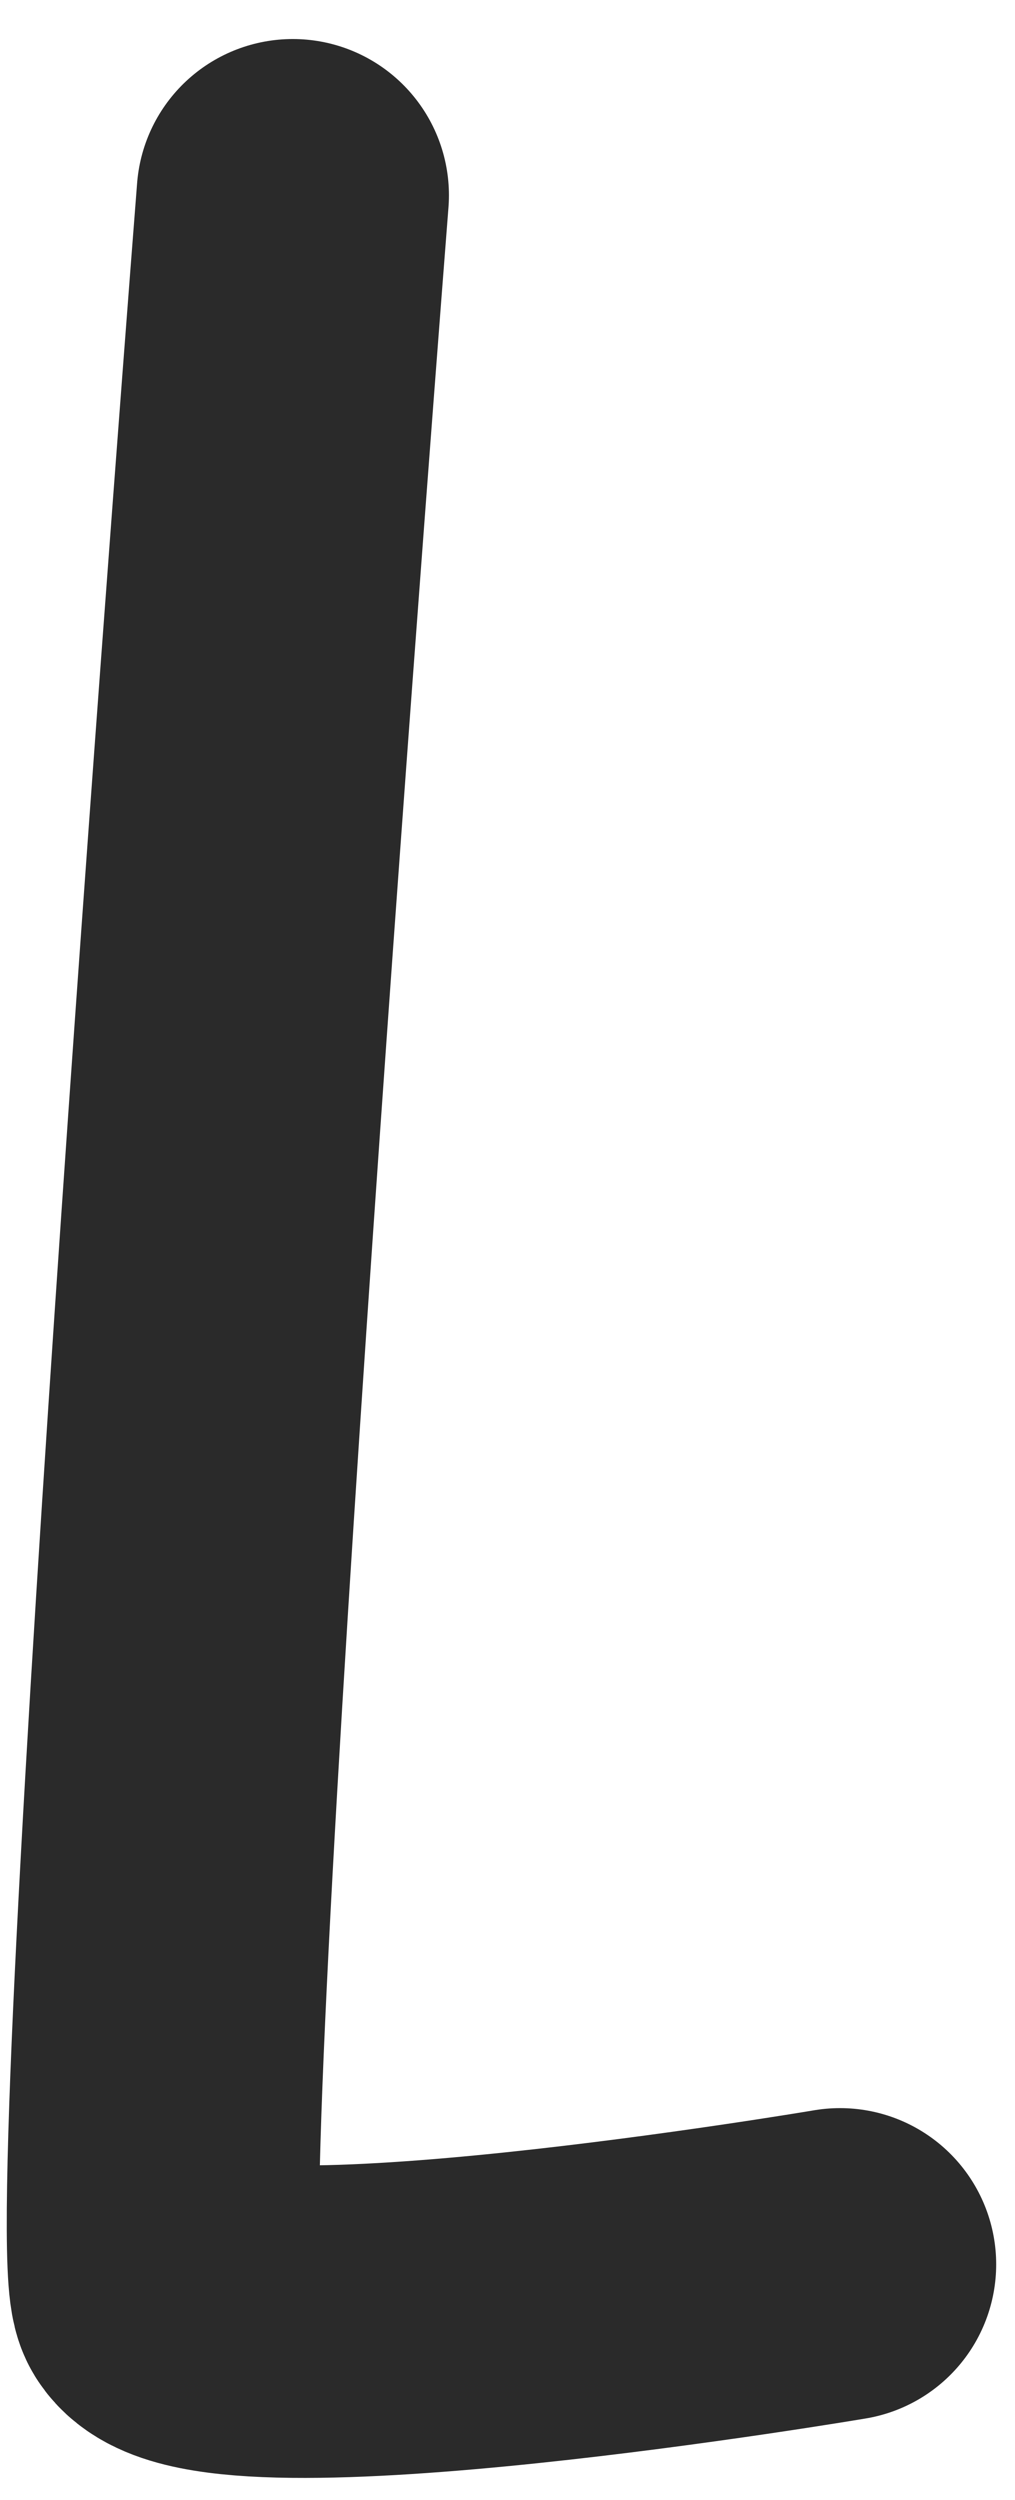
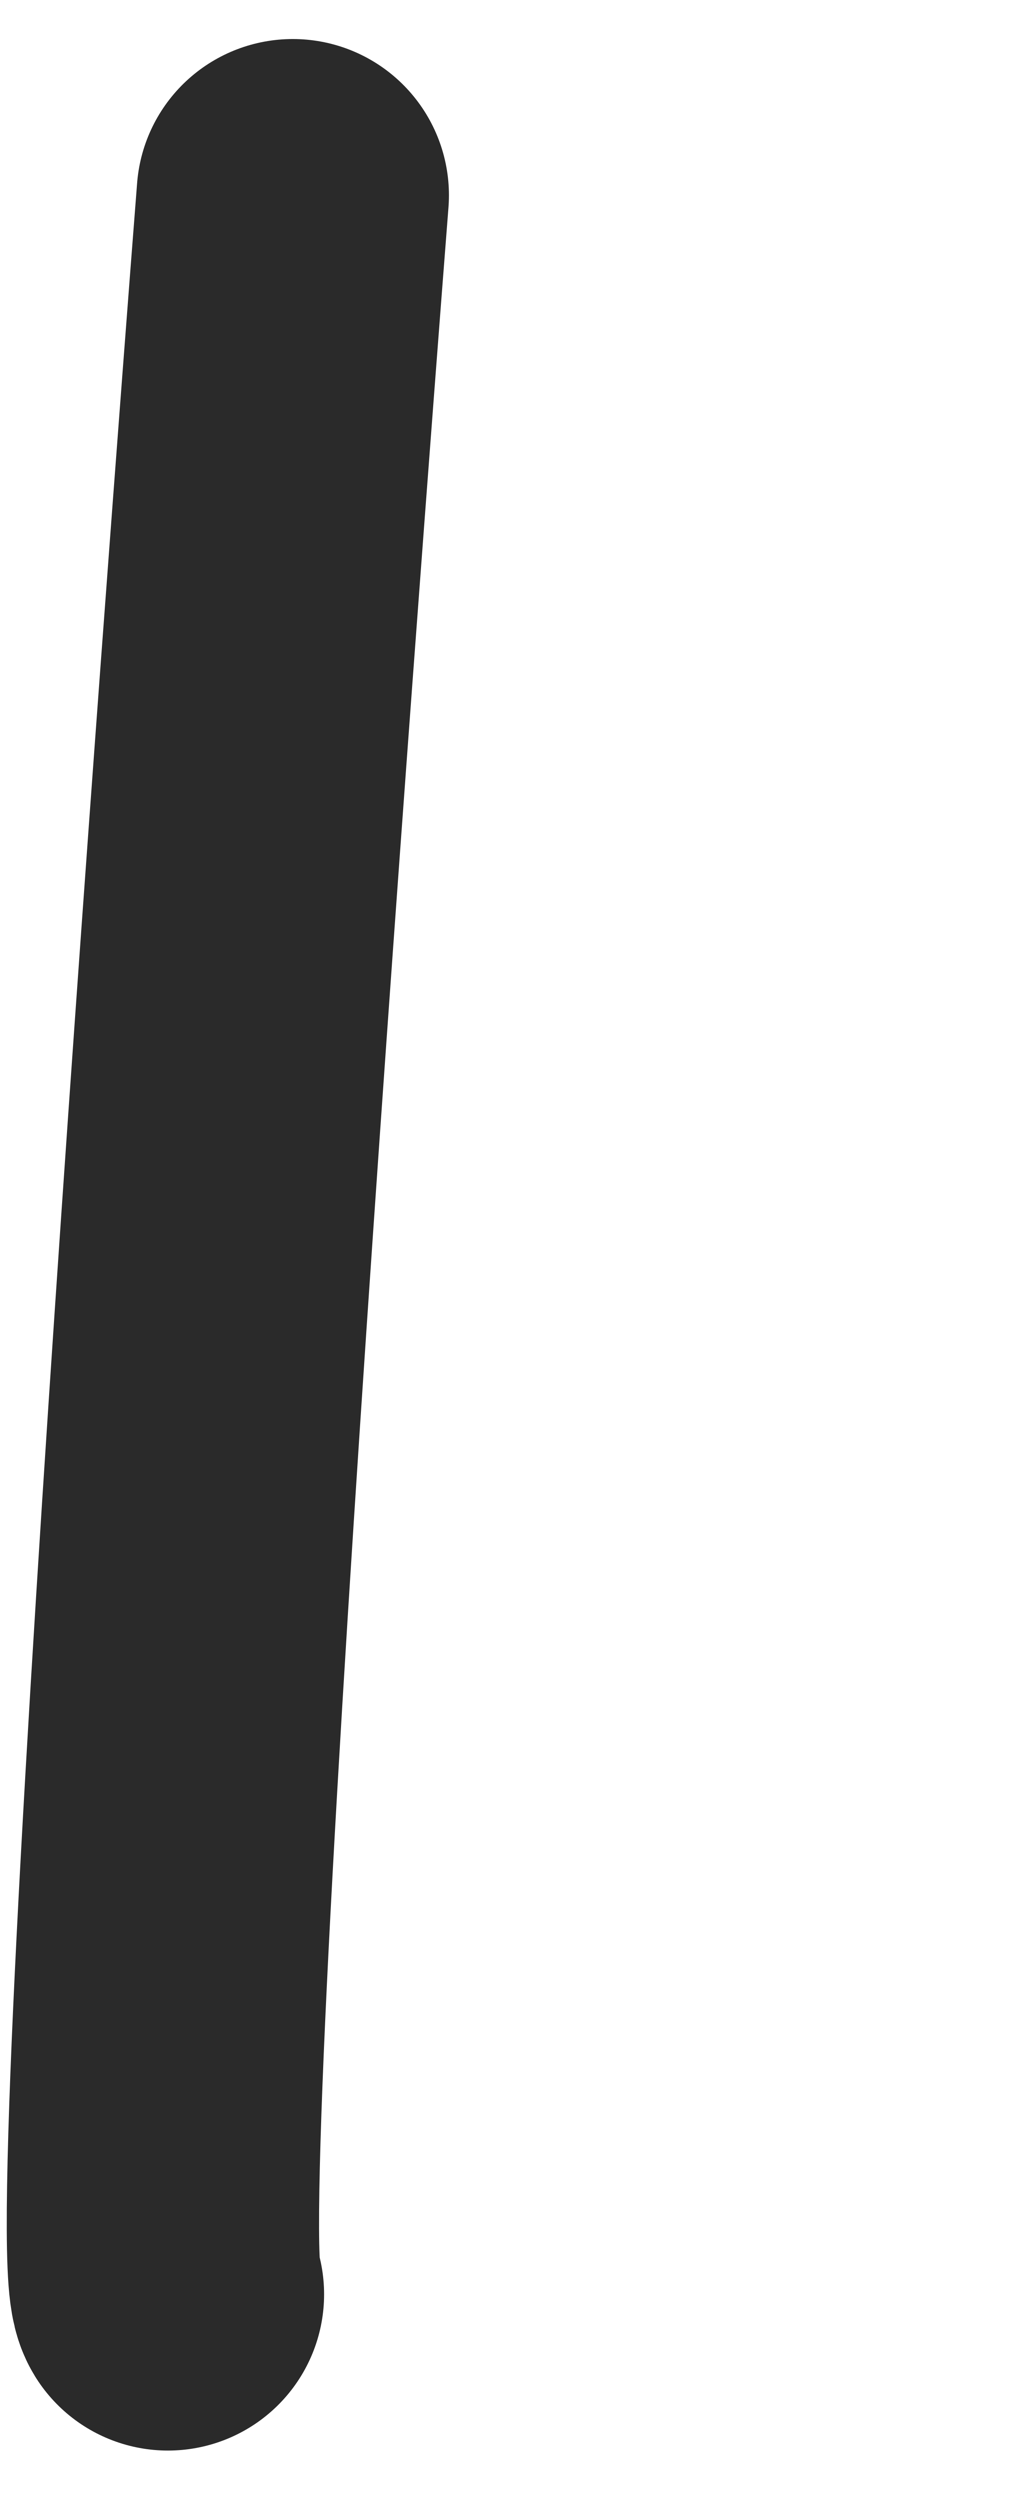
<svg xmlns="http://www.w3.org/2000/svg" width="26" height="64" viewBox="0 0 26 64" fill="none">
-   <path d="M7.5 4.999C7.5 4.999 3.402 57.281 4.302 58.736C5.501 60.677 21.518 57.969 21.518 57.969" stroke="#2A2A2A" stroke-width="8" stroke-linecap="round" />
+   <path d="M7.5 4.999C7.5 4.999 3.402 57.281 4.302 58.736" stroke="#2A2A2A" stroke-width="8" stroke-linecap="round" />
</svg>